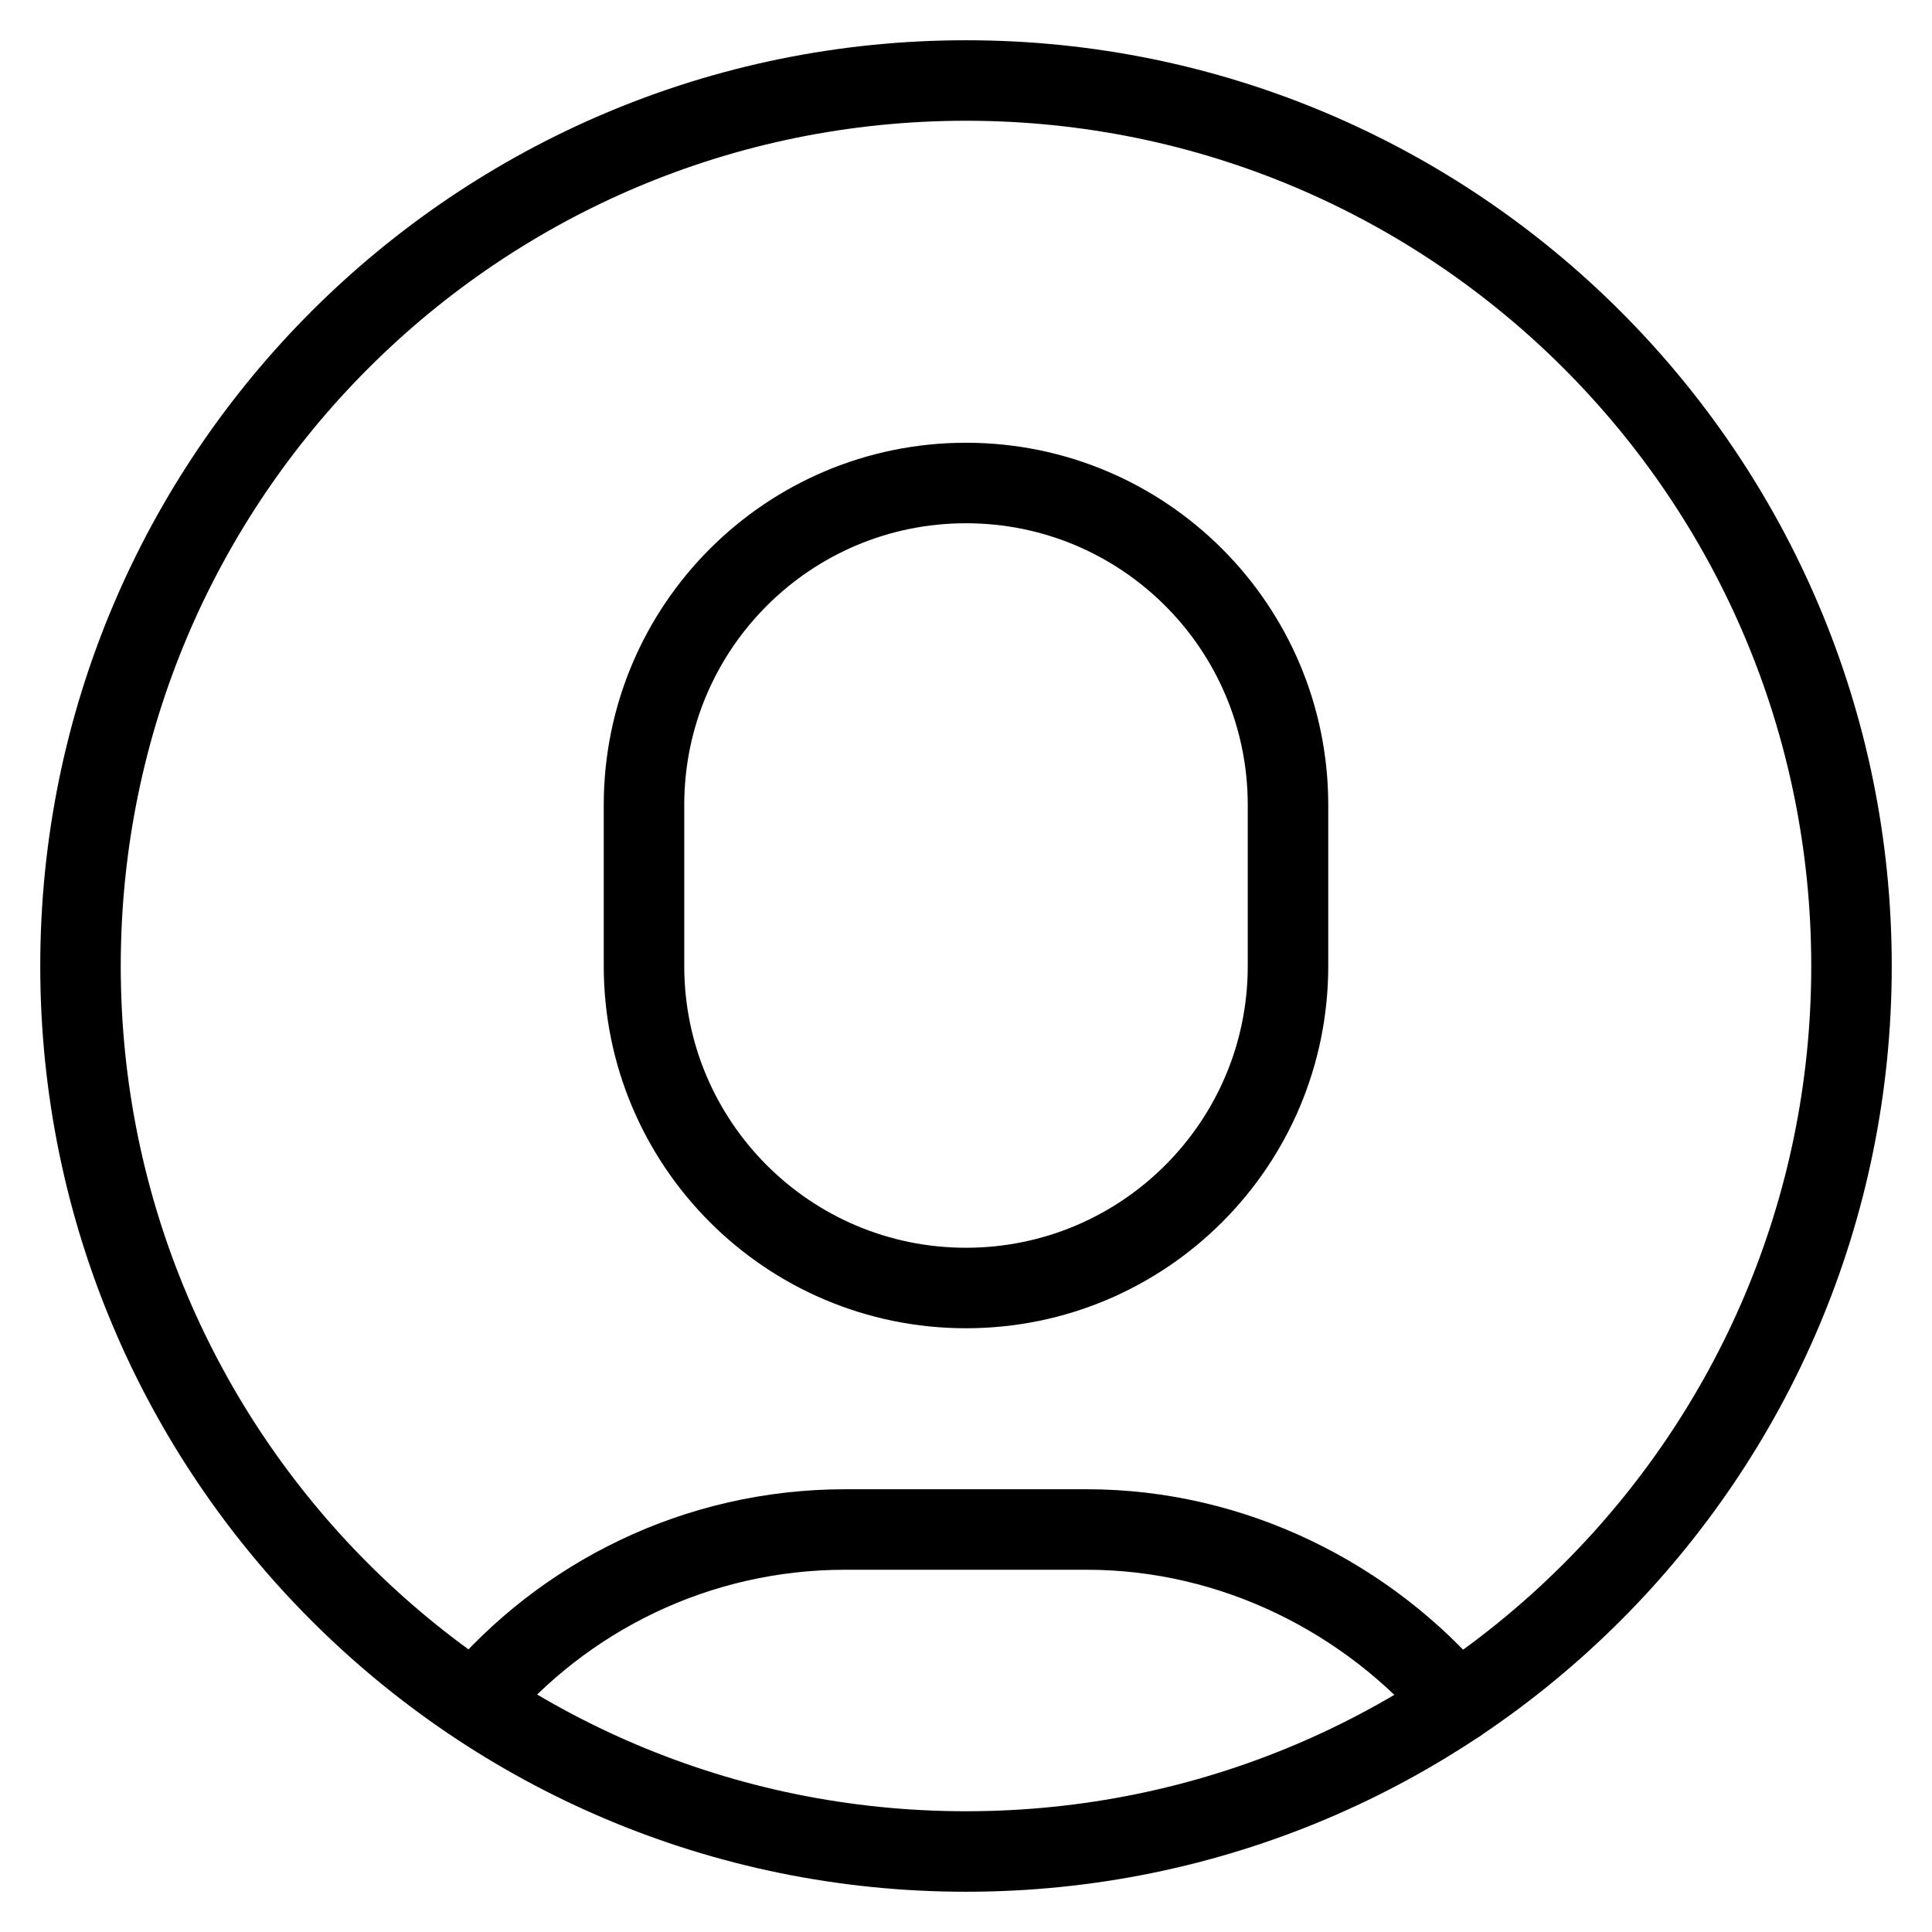
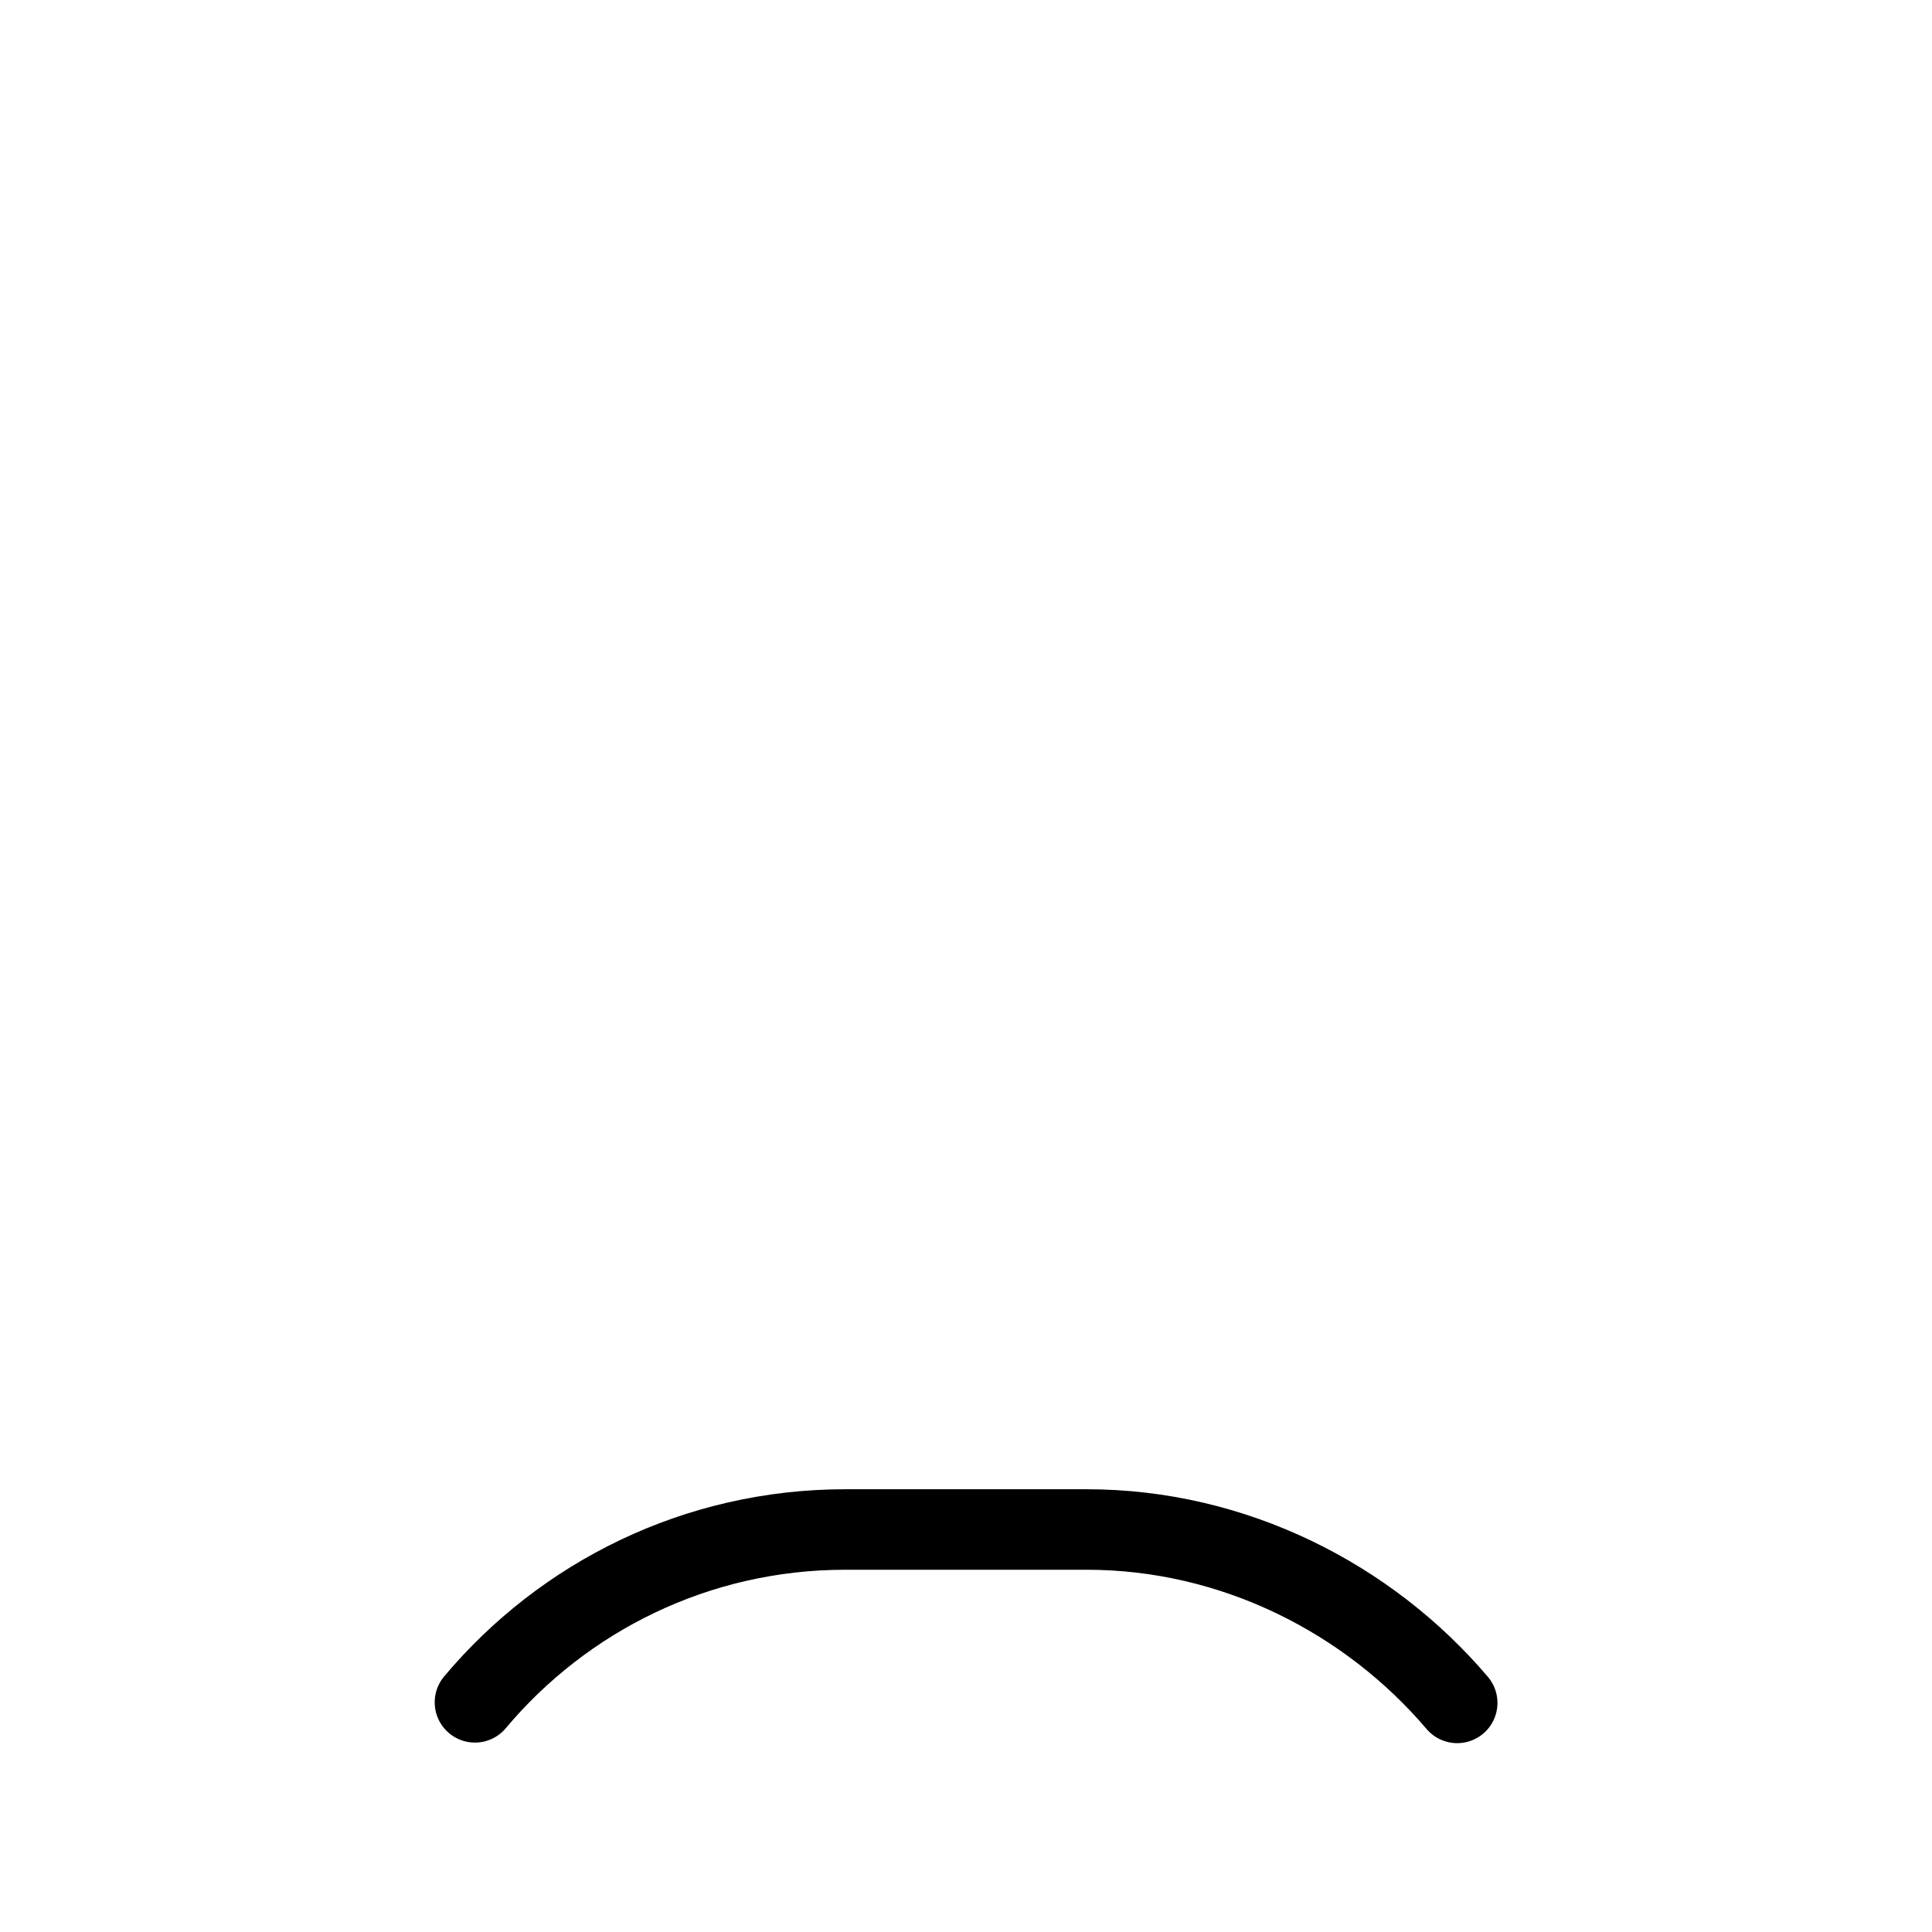
<svg xmlns="http://www.w3.org/2000/svg" width="24px" height="24px" viewbox="0 0 24 24" version="1.1">
  <g id="Account---black" transform="translate(0.5 0.5)">
    <g id="circle-08">
-       <path d="M4 10L4 10C1.791 10 0 8.209 0 6L0 4C0 1.791 1.791 0 4 0L4 0C6.209 0 8 1.791 8 4L8 6C8 8.209 6.209 10 4 10Z" transform="translate(7.5 5.5)" id="Path" fill="none" fill-rule="evenodd" stroke="#000000" stroke-width="1" stroke-linecap="round" stroke-linejoin="round" />
      <path d="M12.202 2.154C11.102 0.86 9.432 0 7.6 0L4.6 0C2.753 0 1.101 0.835 0 2.147" transform="translate(5.4 18.5)" id="Path" fill="none" fill-rule="evenodd" stroke="#000000" stroke-width="1" stroke-linecap="round" stroke-linejoin="round" />
-       <path d="M11 22C17.075 22 22 17.075 22 11C22 4.925 17.075 0 11 0C4.925 0 0 4.925 0 11C0 17.075 4.925 22 11 22Z" transform="translate(0.5 0.5)" id="Oval" fill="none" fill-rule="evenodd" stroke="#000000" stroke-width="1" stroke-linecap="round" stroke-linejoin="round" />
    </g>
  </g>
</svg>